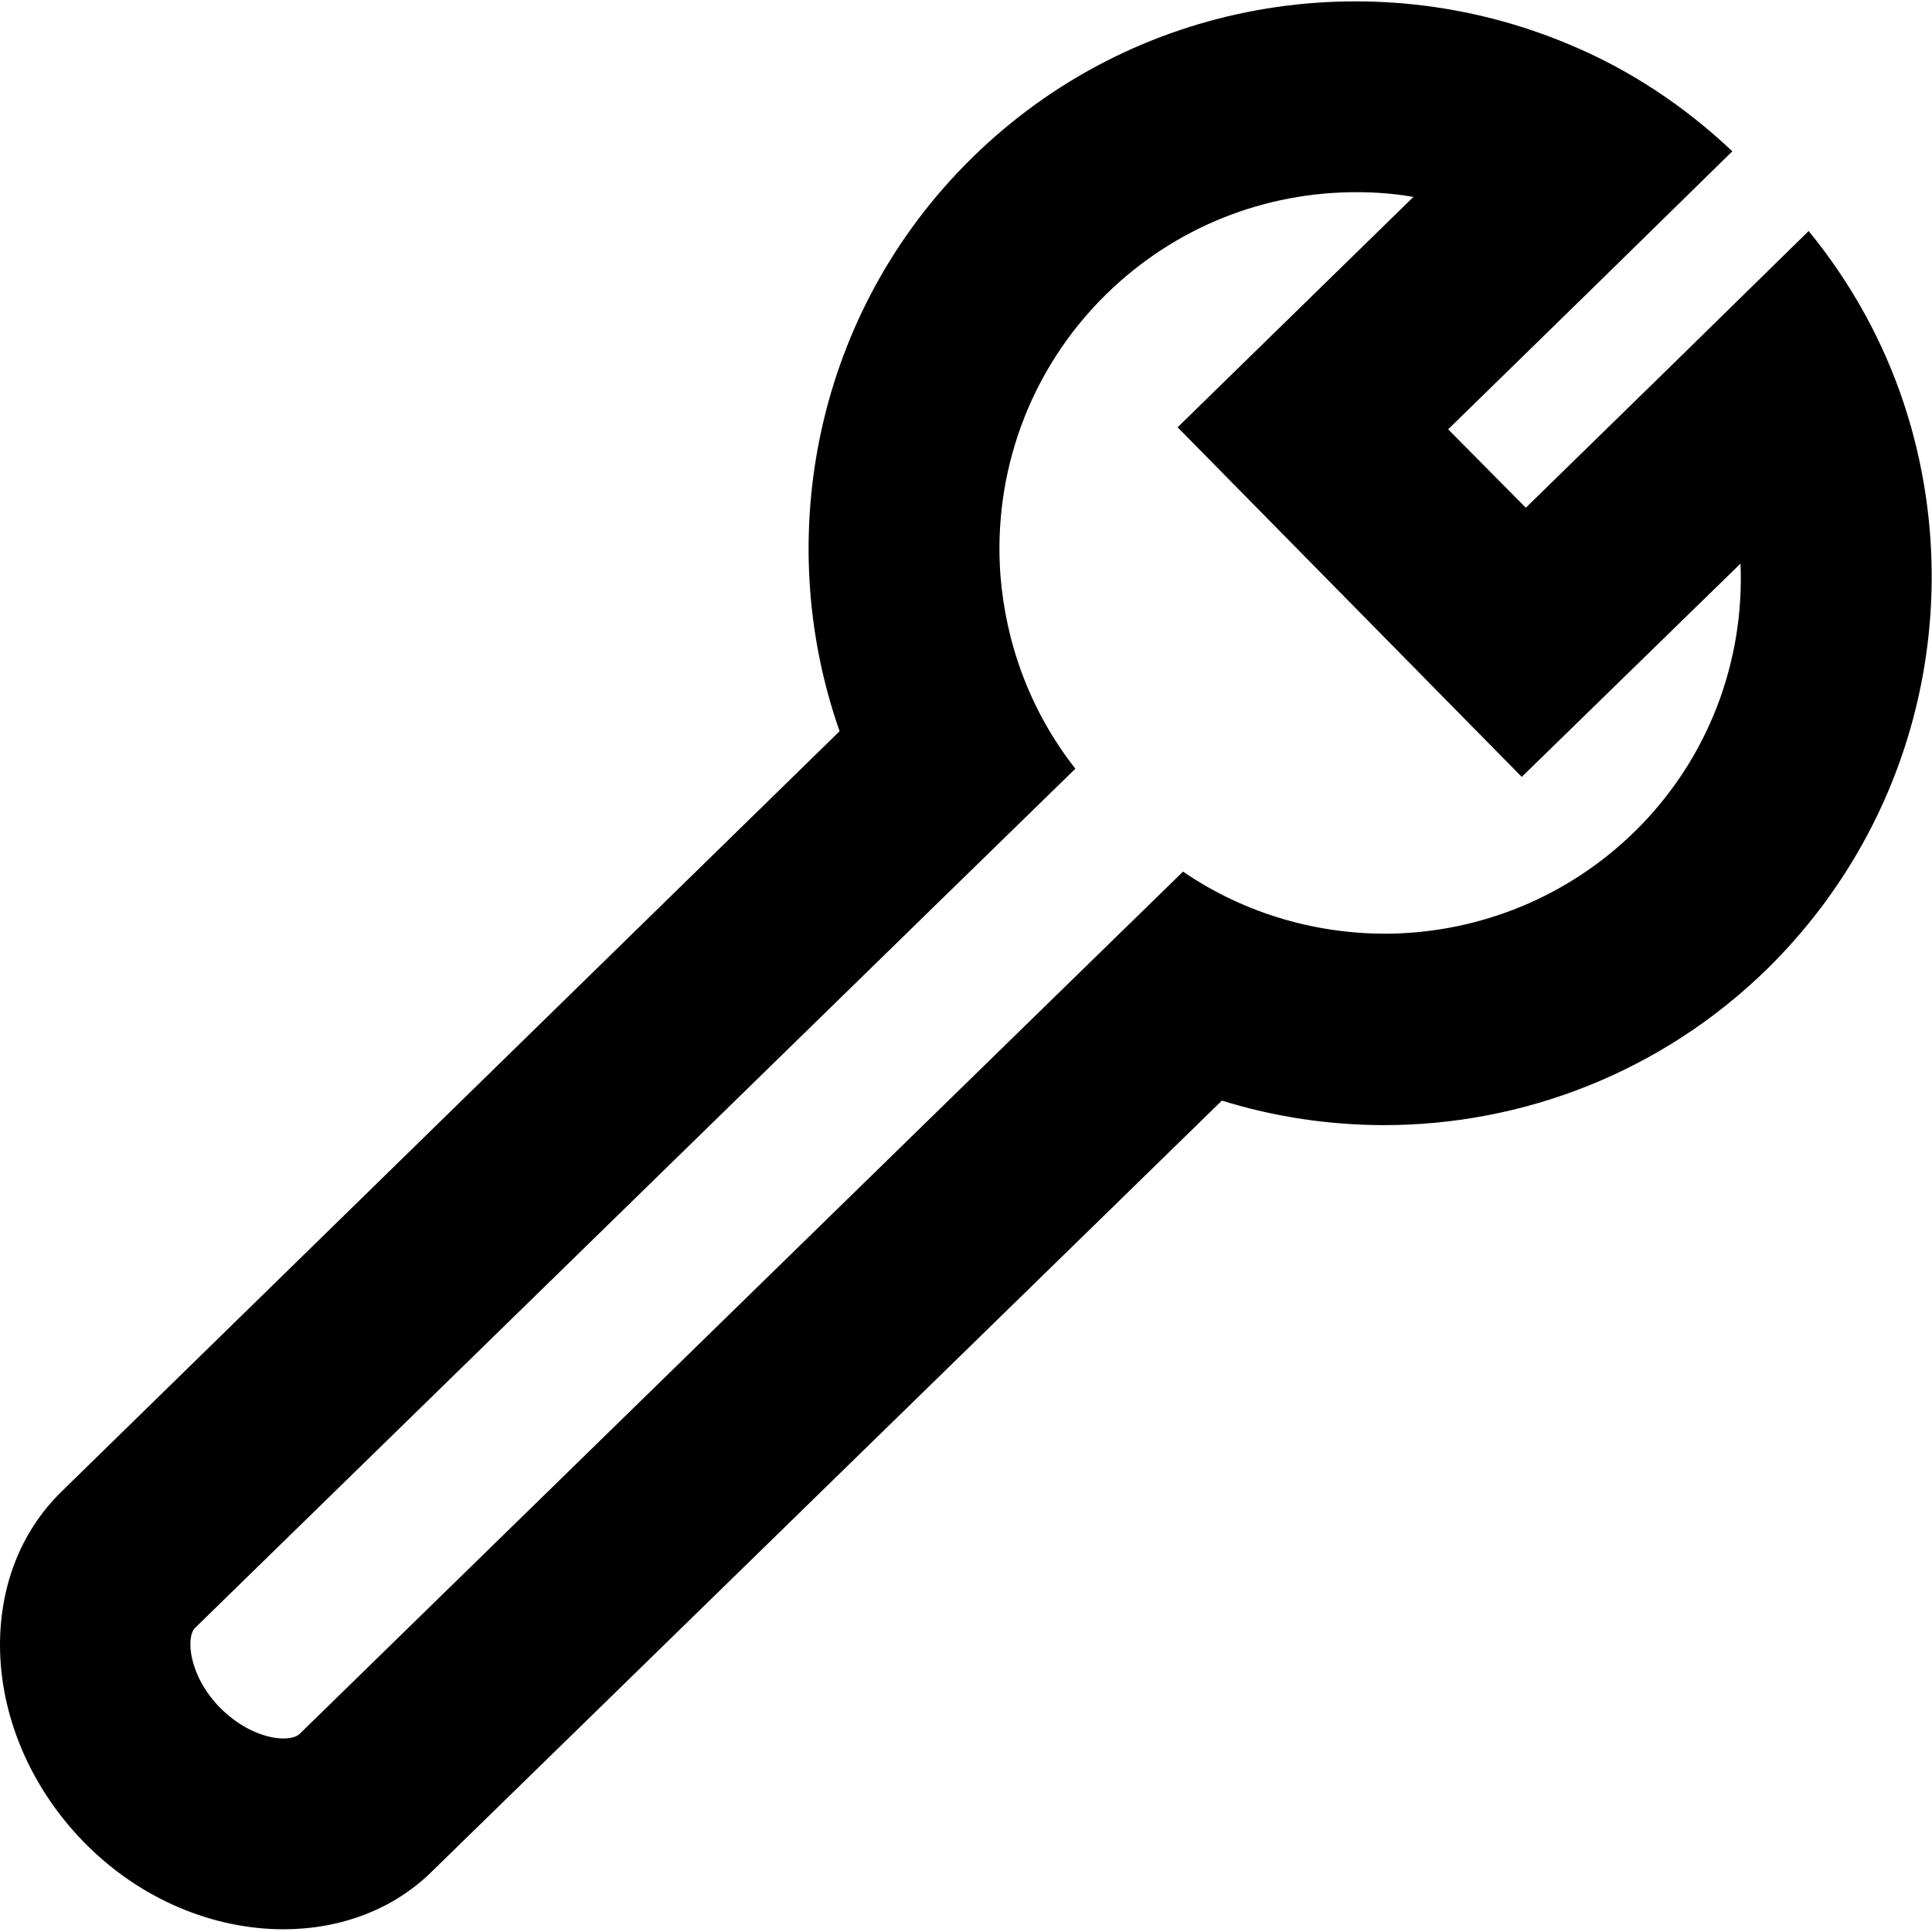
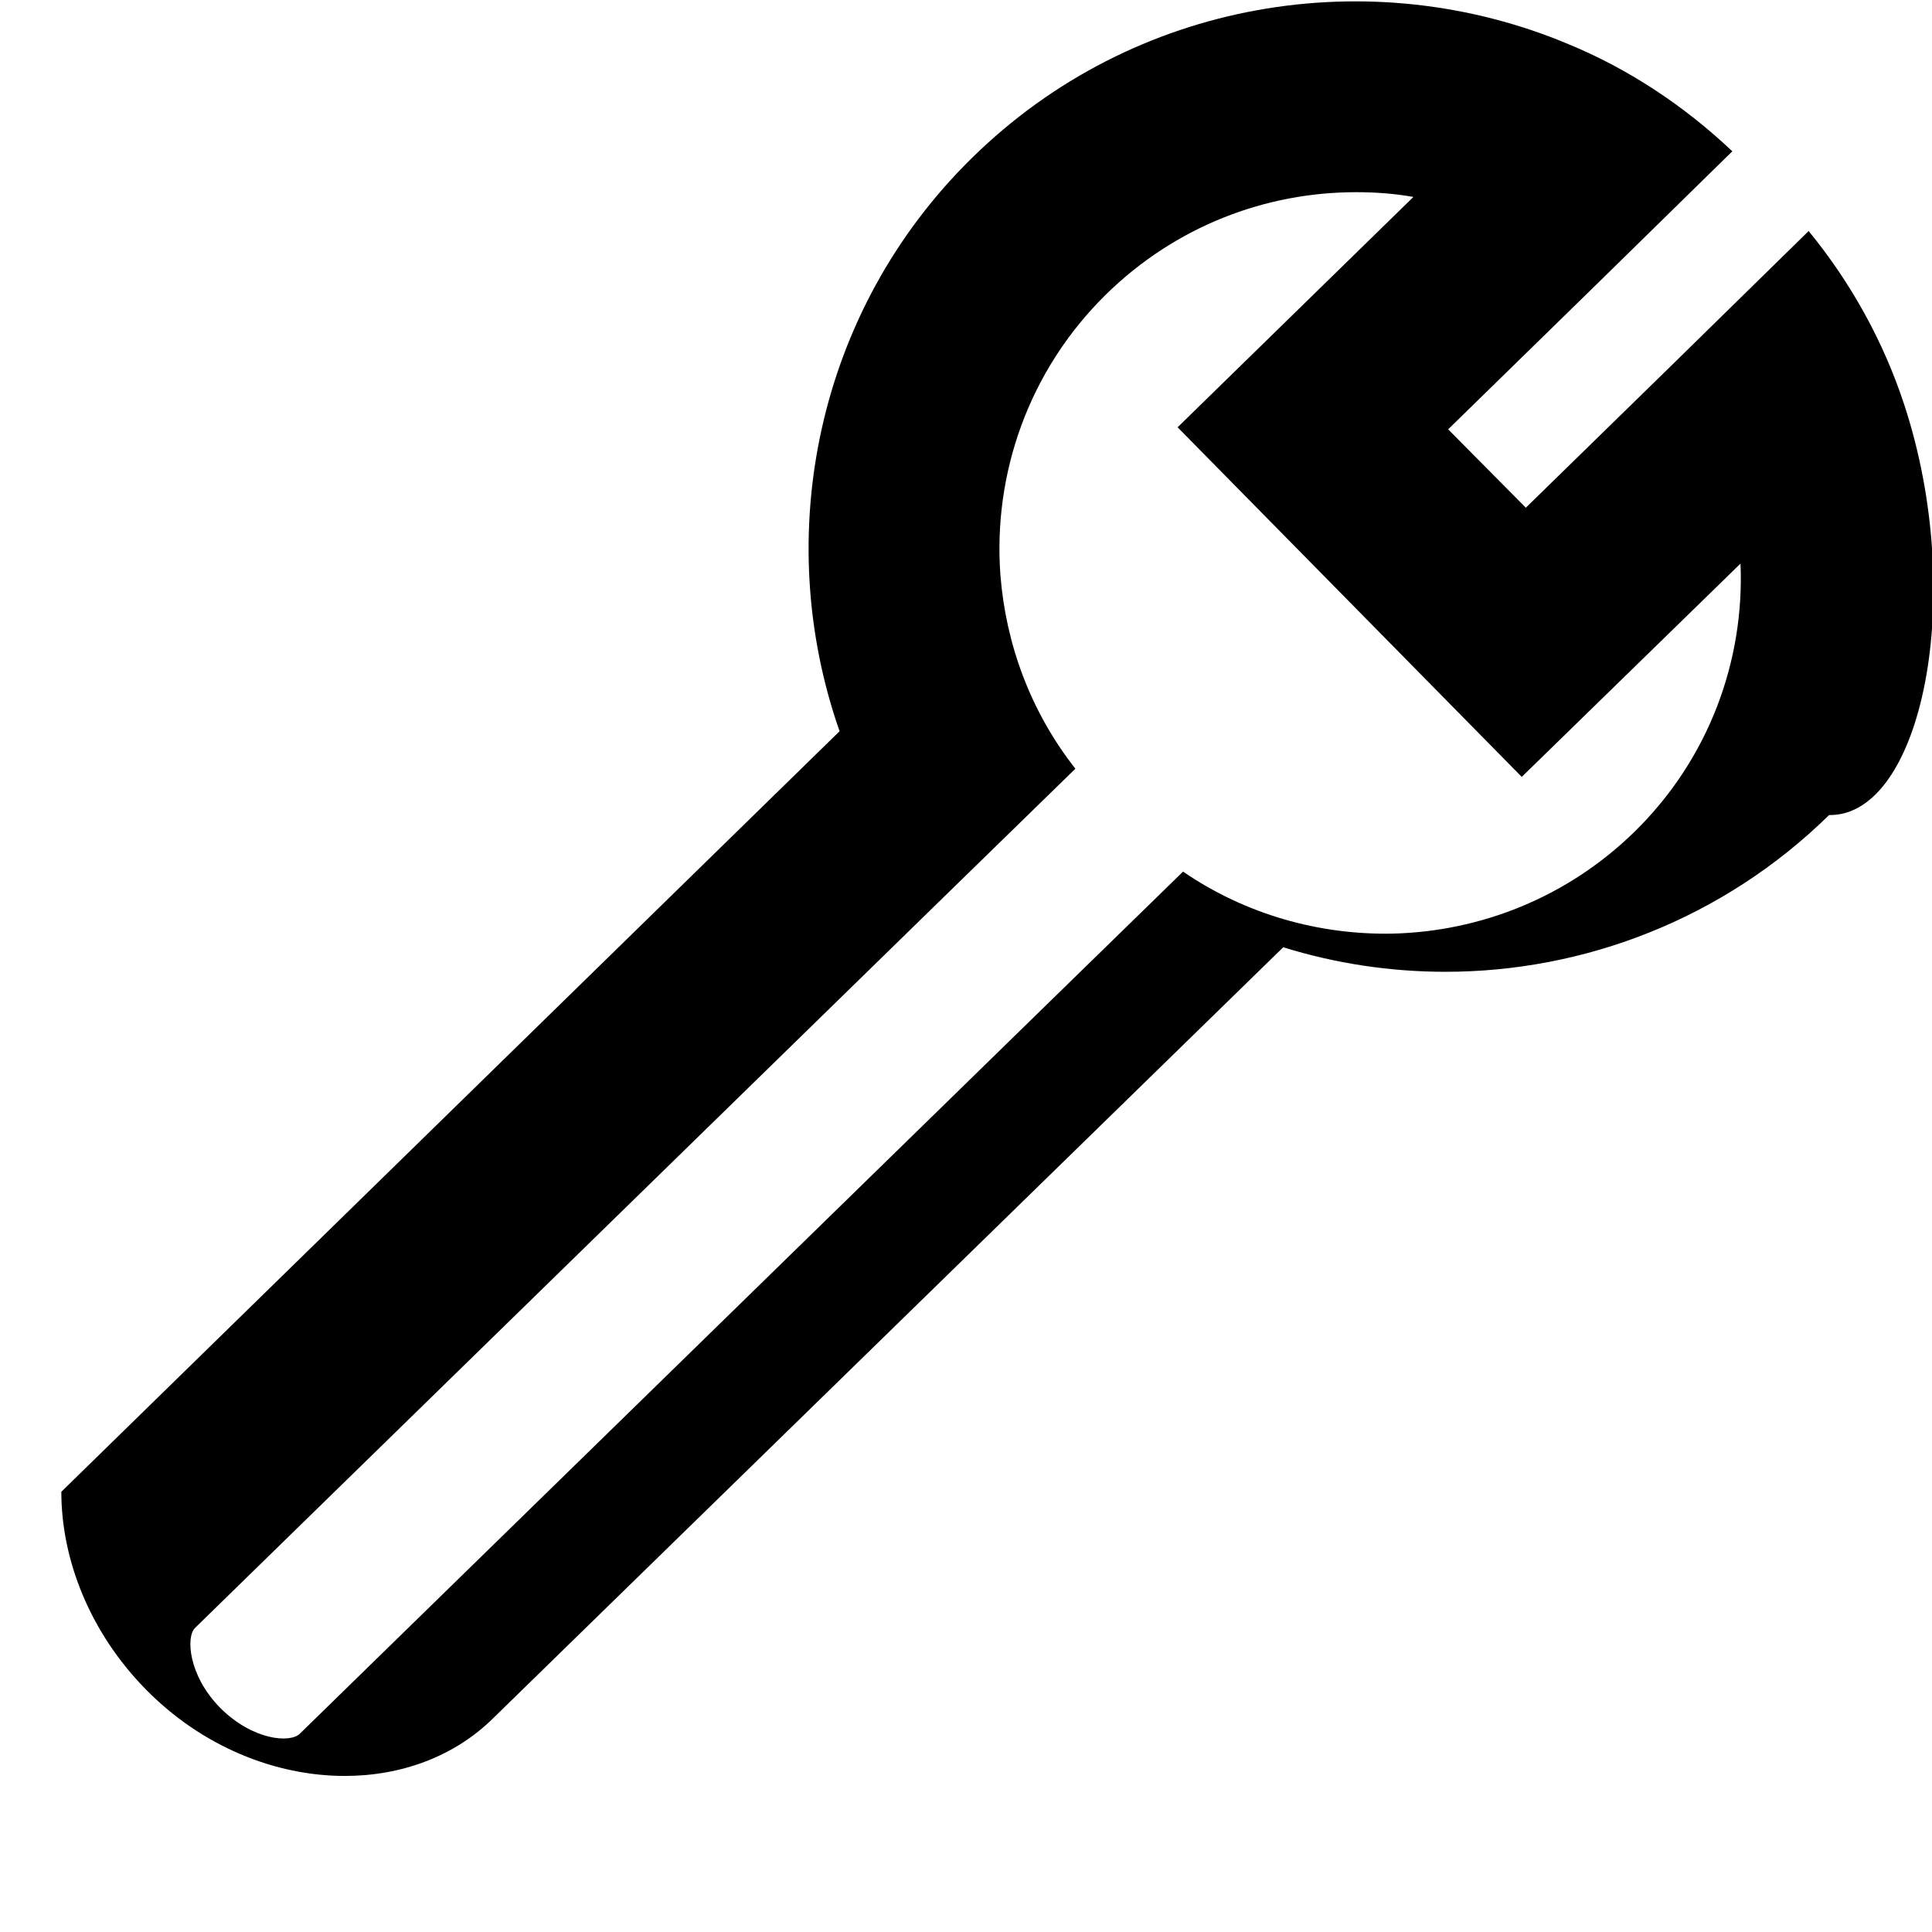
<svg xmlns="http://www.w3.org/2000/svg" version="1.1" x="0px" y="0px" viewBox="0 0 283.5 283.5" style="enable-background:new 0 0 283.5 283.5;" xml:space="preserve">
  <style type="text/css">
	.st0{display:none;}
	.st1{display:inline;}
	.st2{fill:none;stroke:#7F8083;stroke-width:0.25;stroke-miterlimit:10;}
</style>
  <g id="Tool">
    <g>
-       <path d="M279.4,59.3c-3-9.1-7.7-17.7-14-25.4l-20.1,19.7l-21.4,20.9L212.5,63l21.7-21.2l20-19.6c-7.2-6.8-15.3-12.1-24-15.7    c-29-12.2-63.8-6.7-87.6,16.7c-22.9,22.5-29.4,55.6-19.4,84.1L9,218.9c-6.1,6-9,14-9,22.5c0,10,4.2,20.6,12.3,28.9    c8.3,8.5,19.1,12.8,29.3,12.8c8.2,0,16.1-2.8,21.9-8.6l115.8-113c7.7,2.4,15.8,3.6,23.8,3.6c20.3,0,40.7-7.7,56.3-23    C282,119.8,288.7,87.5,279.4,59.3z M239.9,122c-9.9,9.7-22.7,14.7-35.6,15c-10.7,0.2-21.5-2.8-30.7-9.1l-20.3,19.8L44,254.4    c-1.4,1.4-6.9,1-11.7-3.8c-4.7-4.8-5-10.4-3.7-11.7l109.1-106.5l20.1-19.6c-6.6-8.4-10.2-18.3-11-28.4c-1.1-14.8,4.1-30,15.5-41.2    c10.2-10,23.4-15,36.7-15c2.8,0,5.6,0.2,8.4,0.7l-34.6,33.8l50.5,51.3l32.1-31.3C256,96.9,250.8,111.3,239.9,122z" />
+       <path d="M279.4,59.3c-3-9.1-7.7-17.7-14-25.4l-20.1,19.7l-21.4,20.9L212.5,63l21.7-21.2l20-19.6c-7.2-6.8-15.3-12.1-24-15.7    c-29-12.2-63.8-6.7-87.6,16.7c-22.9,22.5-29.4,55.6-19.4,84.1L9,218.9c0,10,4.2,20.6,12.3,28.9    c8.3,8.5,19.1,12.8,29.3,12.8c8.2,0,16.1-2.8,21.9-8.6l115.8-113c7.7,2.4,15.8,3.6,23.8,3.6c20.3,0,40.7-7.7,56.3-23    C282,119.8,288.7,87.5,279.4,59.3z M239.9,122c-9.9,9.7-22.7,14.7-35.6,15c-10.7,0.2-21.5-2.8-30.7-9.1l-20.3,19.8L44,254.4    c-1.4,1.4-6.9,1-11.7-3.8c-4.7-4.8-5-10.4-3.7-11.7l109.1-106.5l20.1-19.6c-6.6-8.4-10.2-18.3-11-28.4c-1.1-14.8,4.1-30,15.5-41.2    c10.2-10,23.4-15,36.7-15c2.8,0,5.6,0.2,8.4,0.7l-34.6,33.8l50.5,51.3l32.1-31.3C256,96.9,250.8,111.3,239.9,122z" />
    </g>
  </g>
</svg>